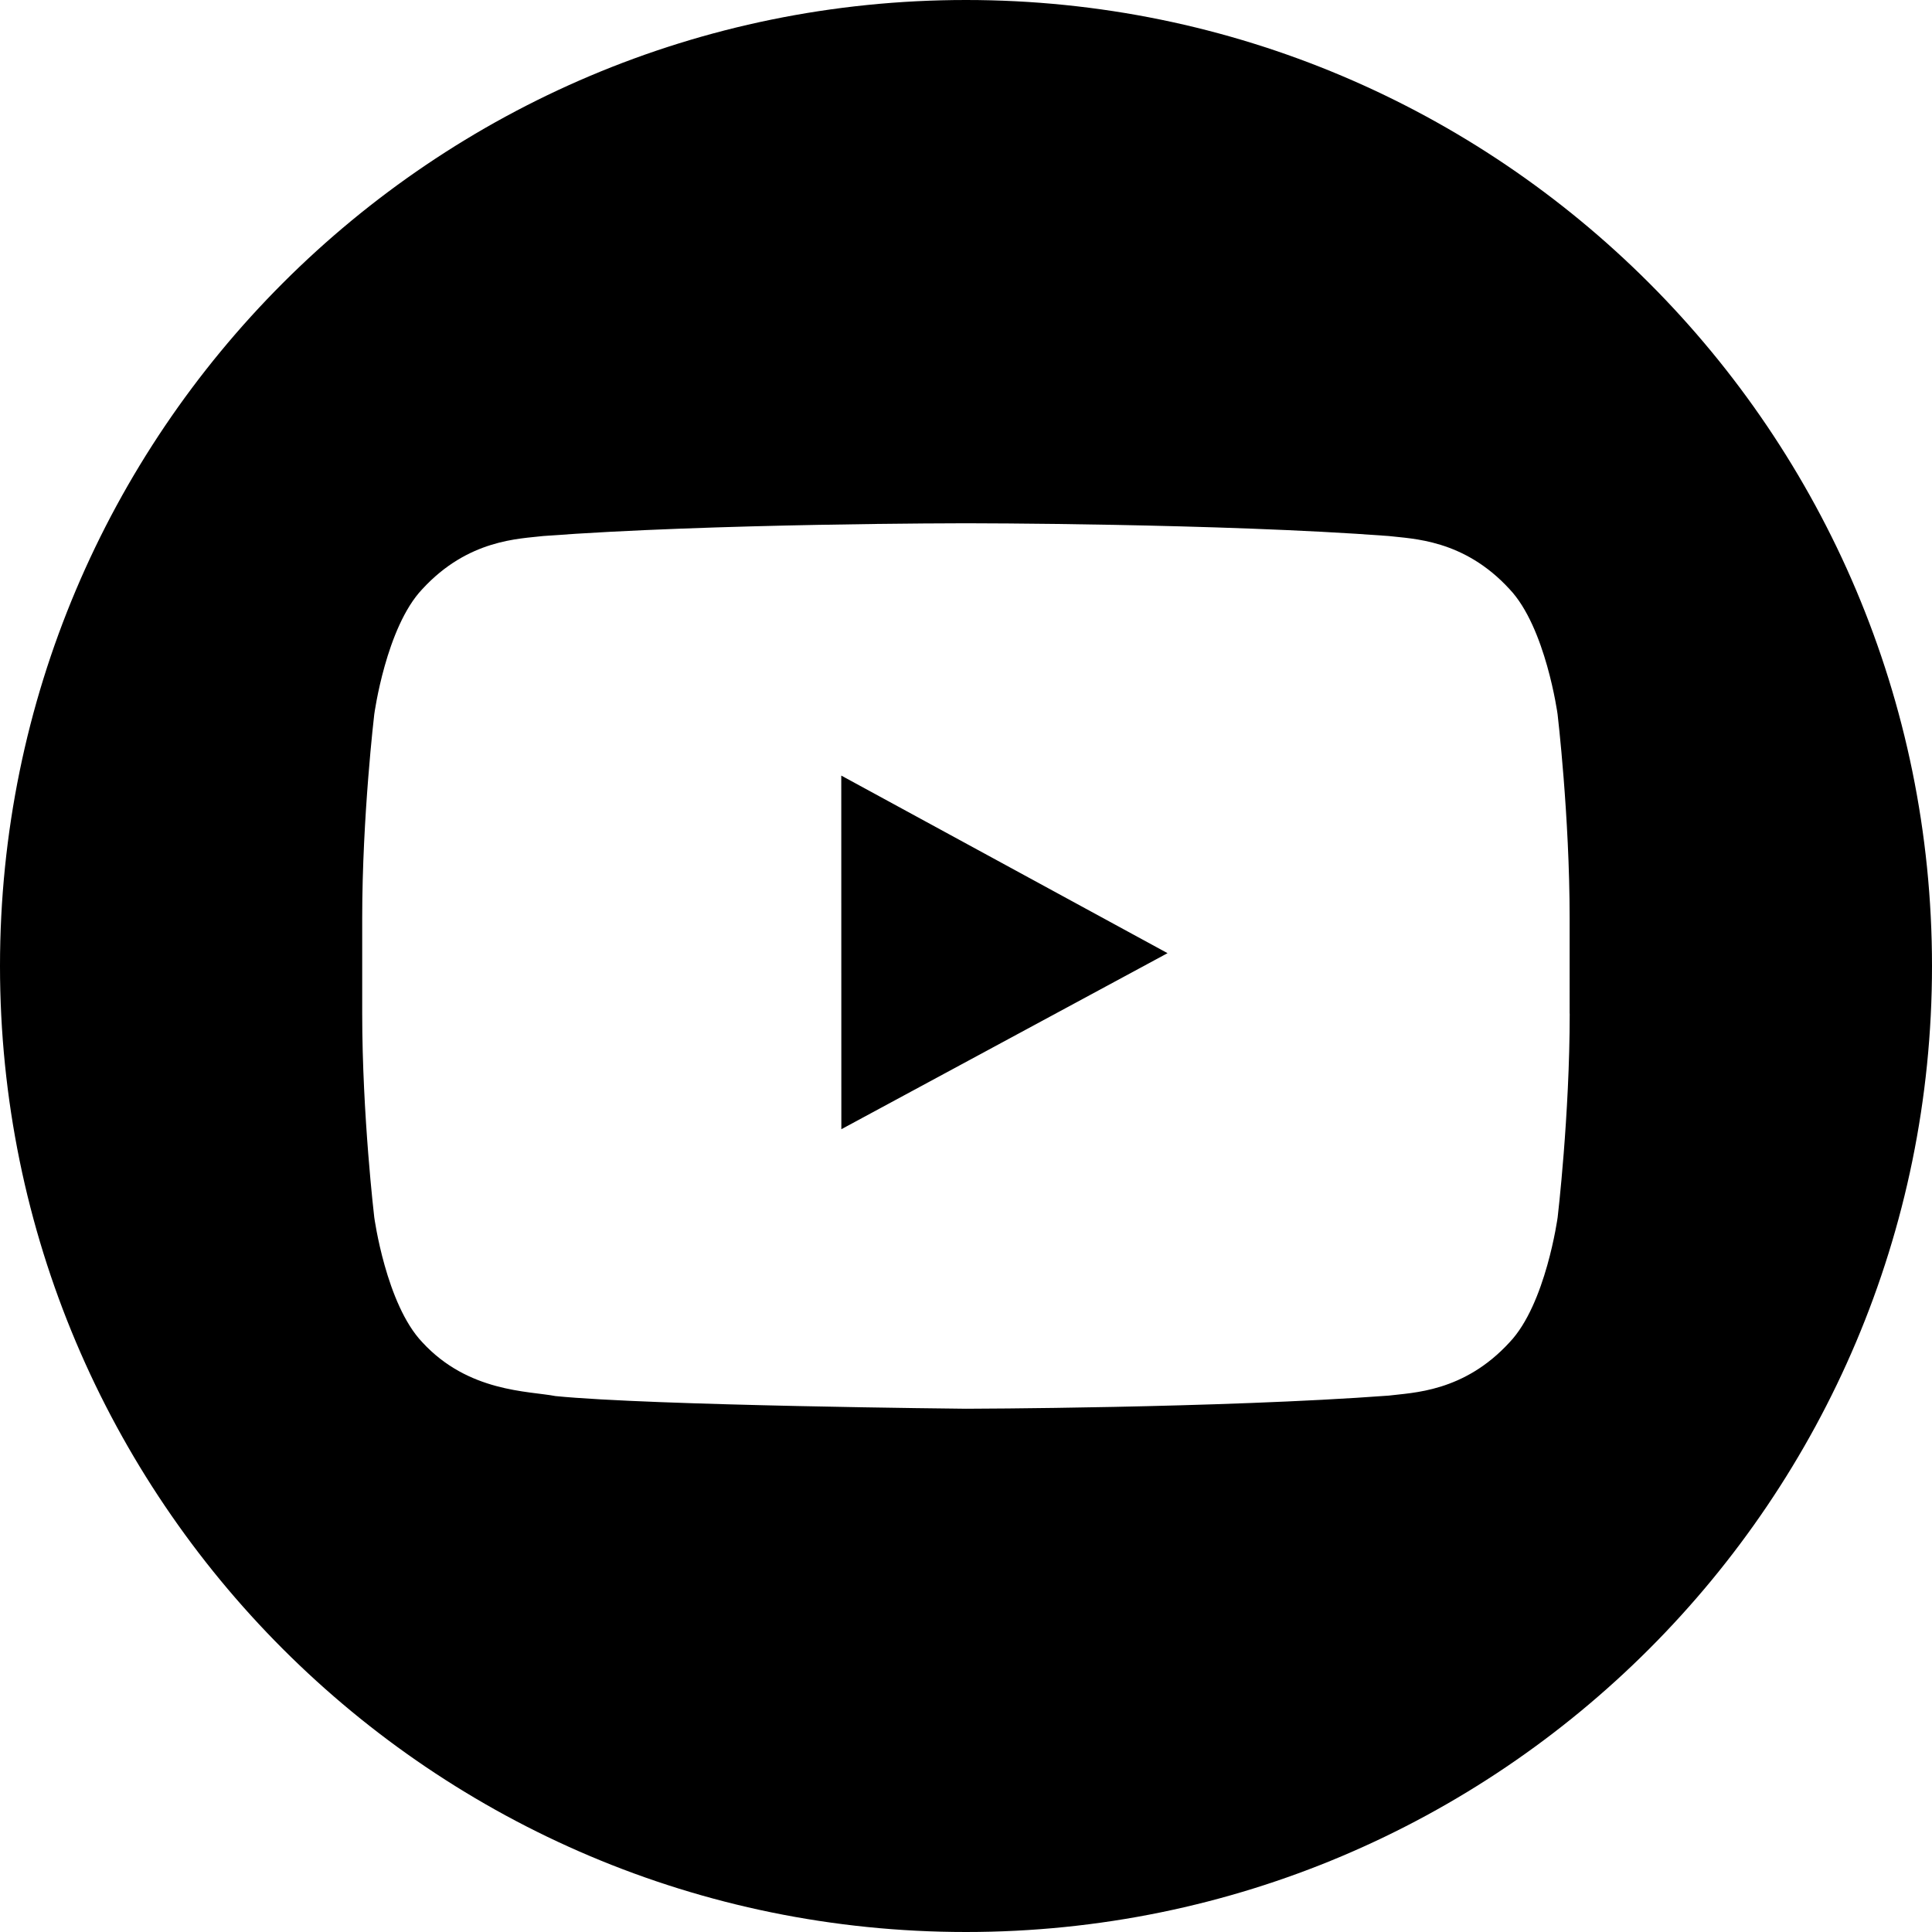
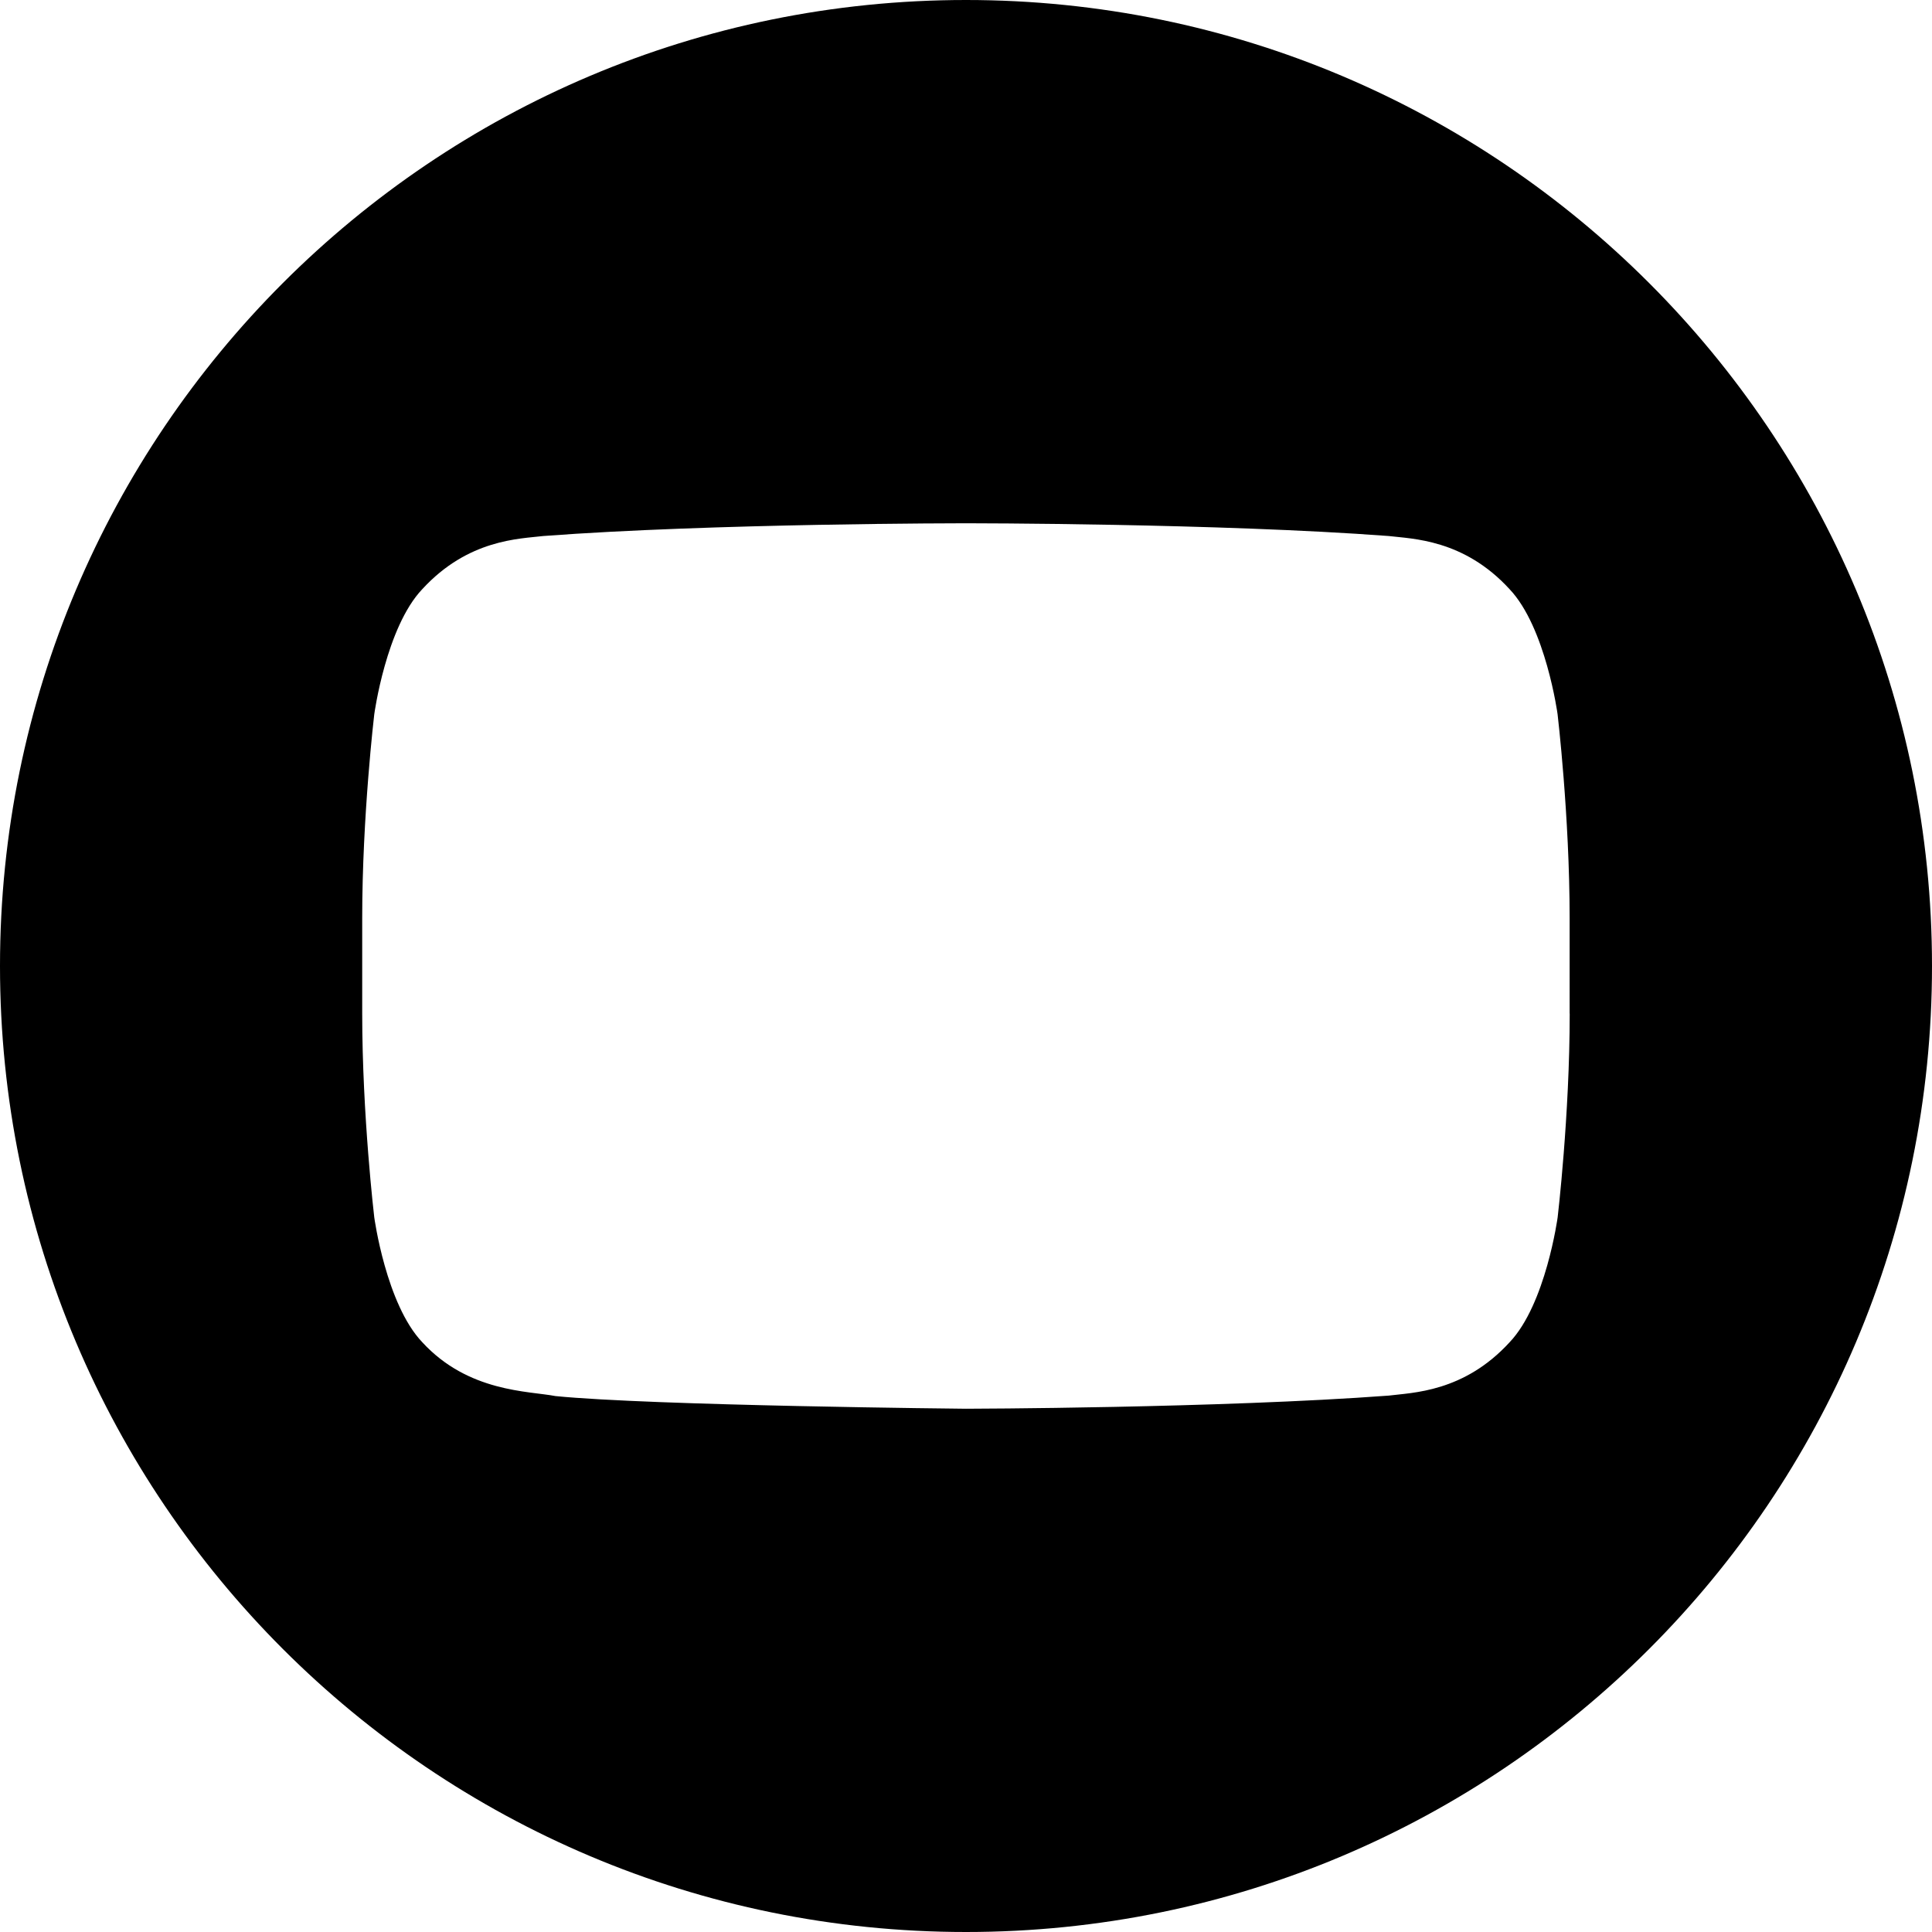
<svg xmlns="http://www.w3.org/2000/svg" version="1.1" id="Layer_1" x="0px" y="0px" viewBox="0 0 250 250" style="enable-background:new 0 0 250 250;" xml:space="preserve">
  <g>
    <path d="M125,0C55.96,0,0,55.98,0,125c0,69.03,55.96,125,125,125c69.04,0,125-55.97,125-125C250,55.98,194.04,0,125,0z    M203.12,131.15c0,13.18-1.56,26.37-1.56,26.37s-1.53,11.23-6.21,16.16c-5.94,6.49-12.6,6.52-15.64,6.91   c-21.88,1.63-54.71,1.7-54.71,1.7s-40.62-0.39-53.13-1.64c-3.46-0.67-11.27-0.48-17.23-6.97c-4.69-4.93-6.21-16.16-6.21-16.16   s-1.56-13.18-1.56-26.37v-12.37c0-13.18,1.56-26.35,1.56-26.35s1.52-11.25,6.21-16.19c5.95-6.48,12.6-6.51,15.66-6.88   c21.86-1.65,54.66-1.65,54.66-1.65h0.07c0,0,32.79,0,54.67,1.65c3.04,0.37,9.7,0.4,15.64,6.88c4.68,4.94,6.21,16.17,6.21,16.17   s1.56,13.18,1.56,26.37V131.15z" />
-     <polygon points="108.87,146.12 151.08,123.34 108.86,100.36  " />
  </g>
</svg>